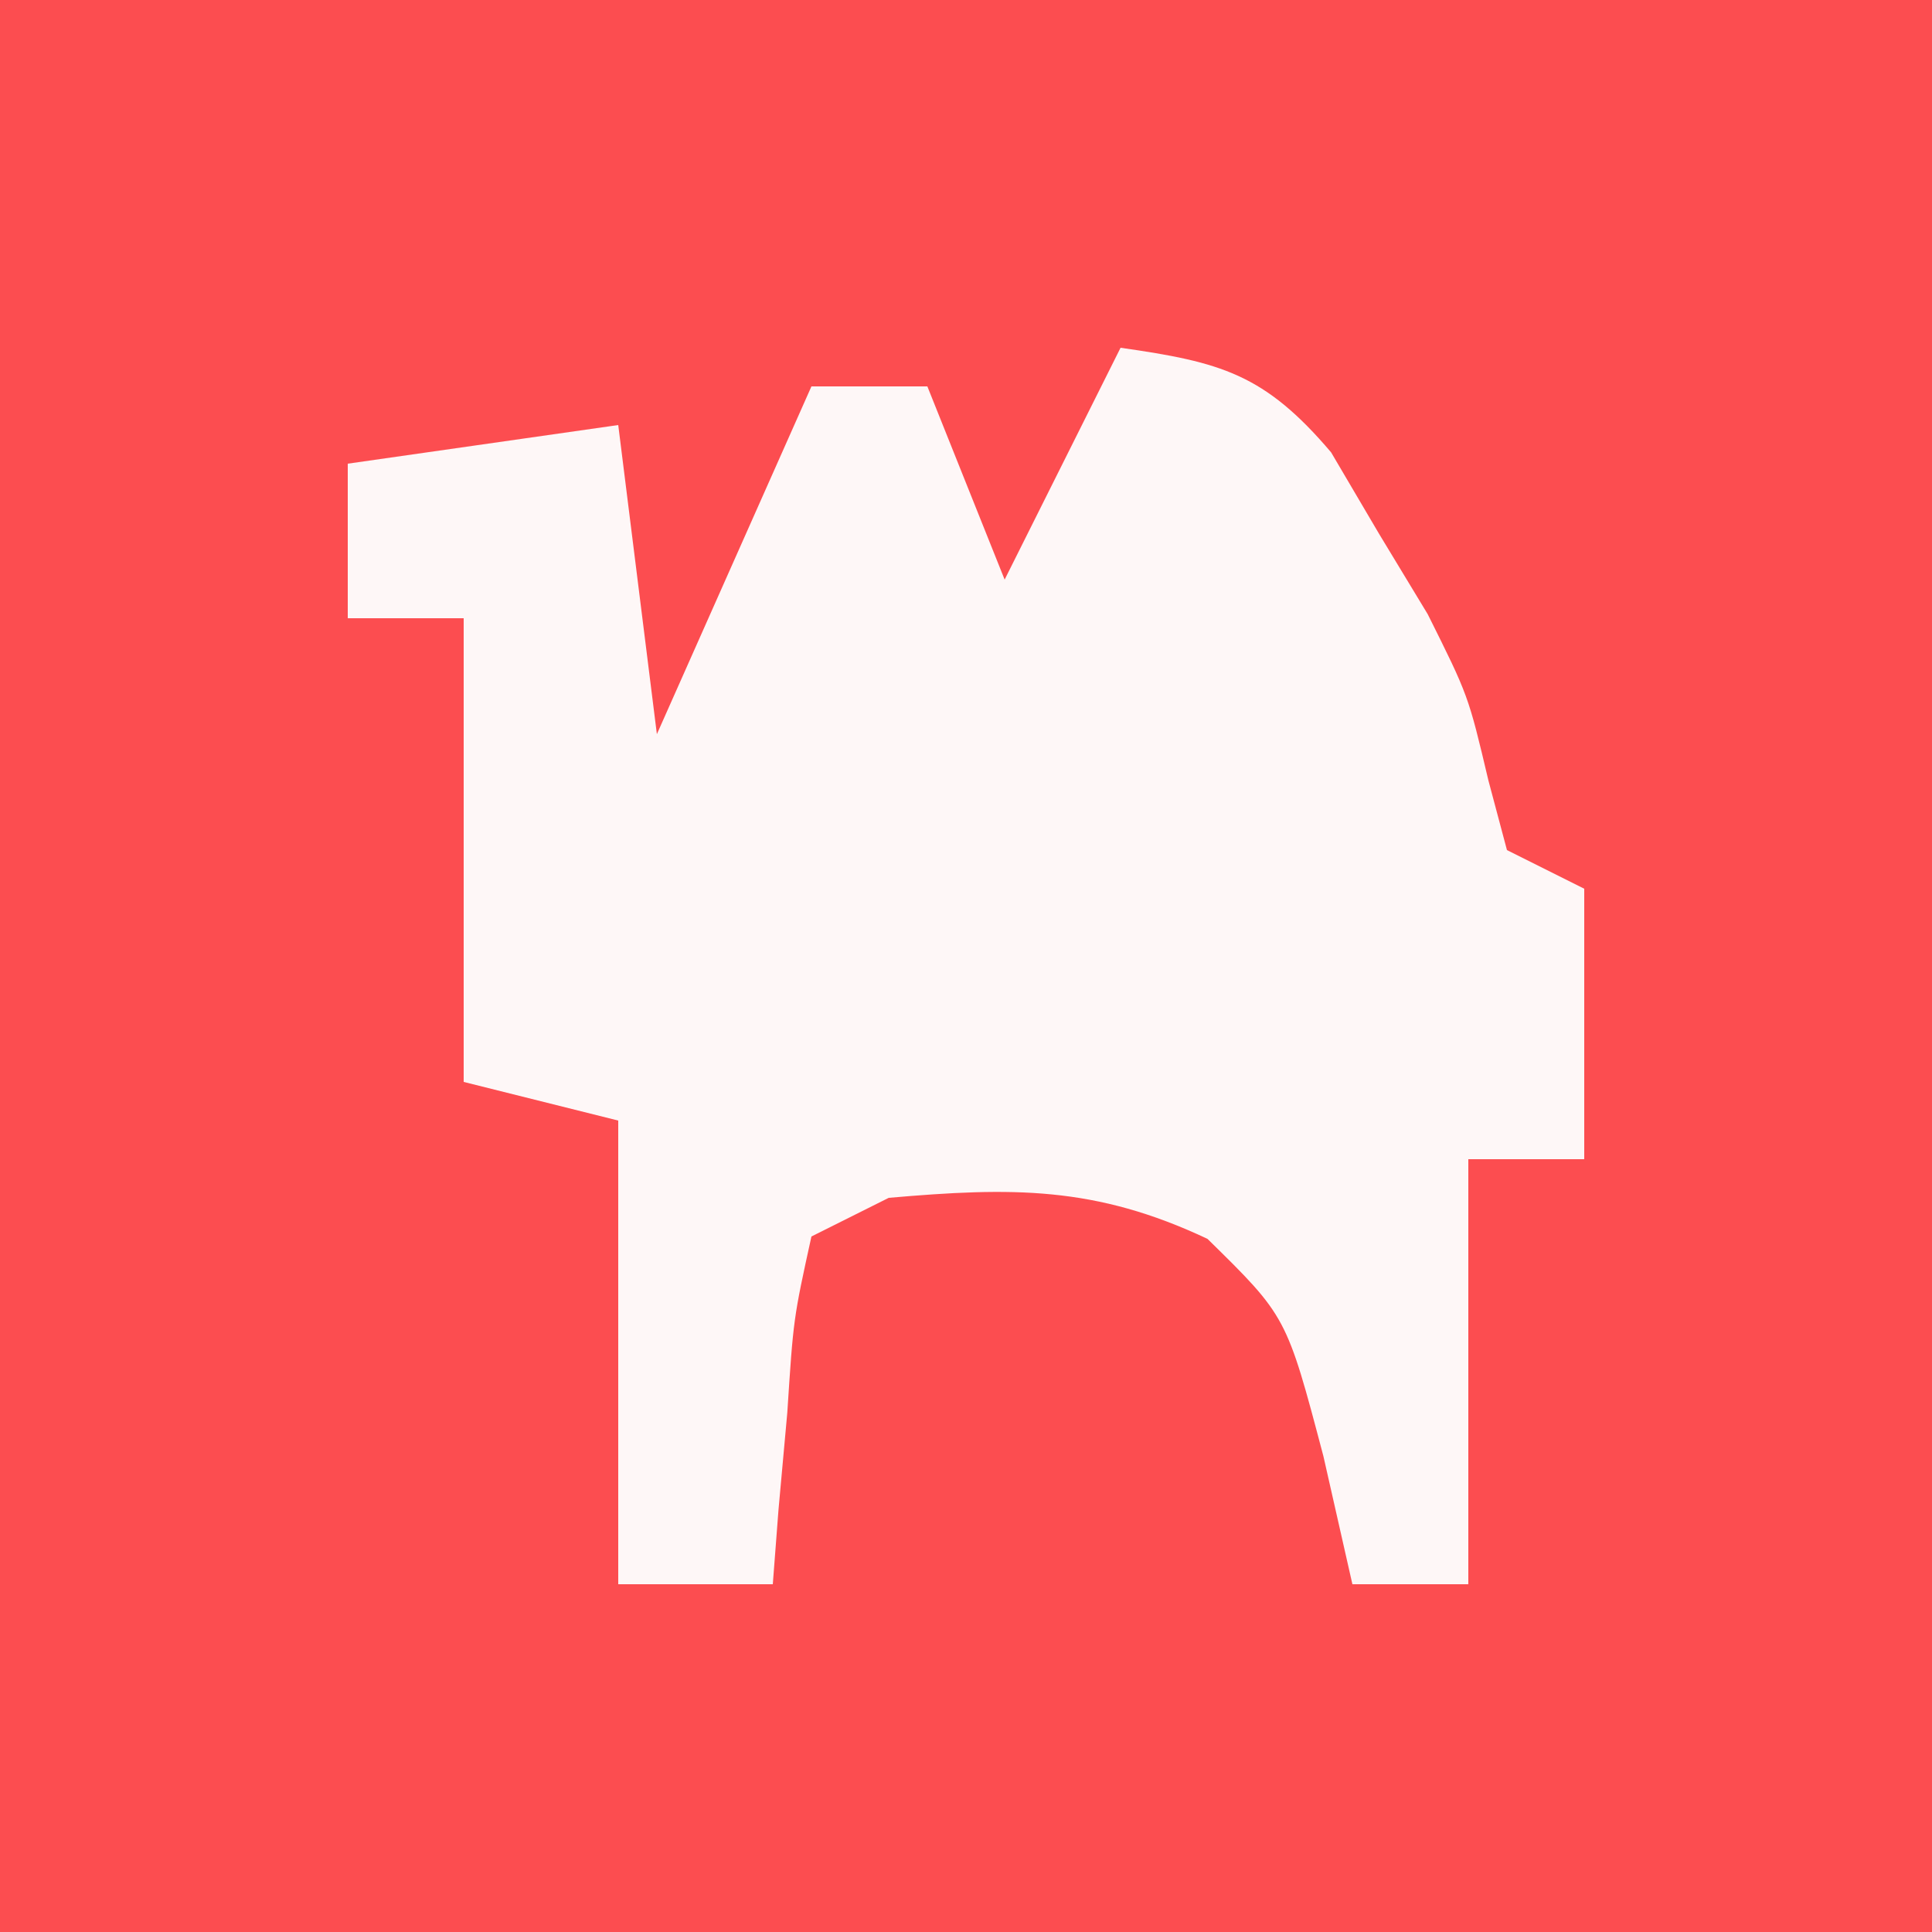
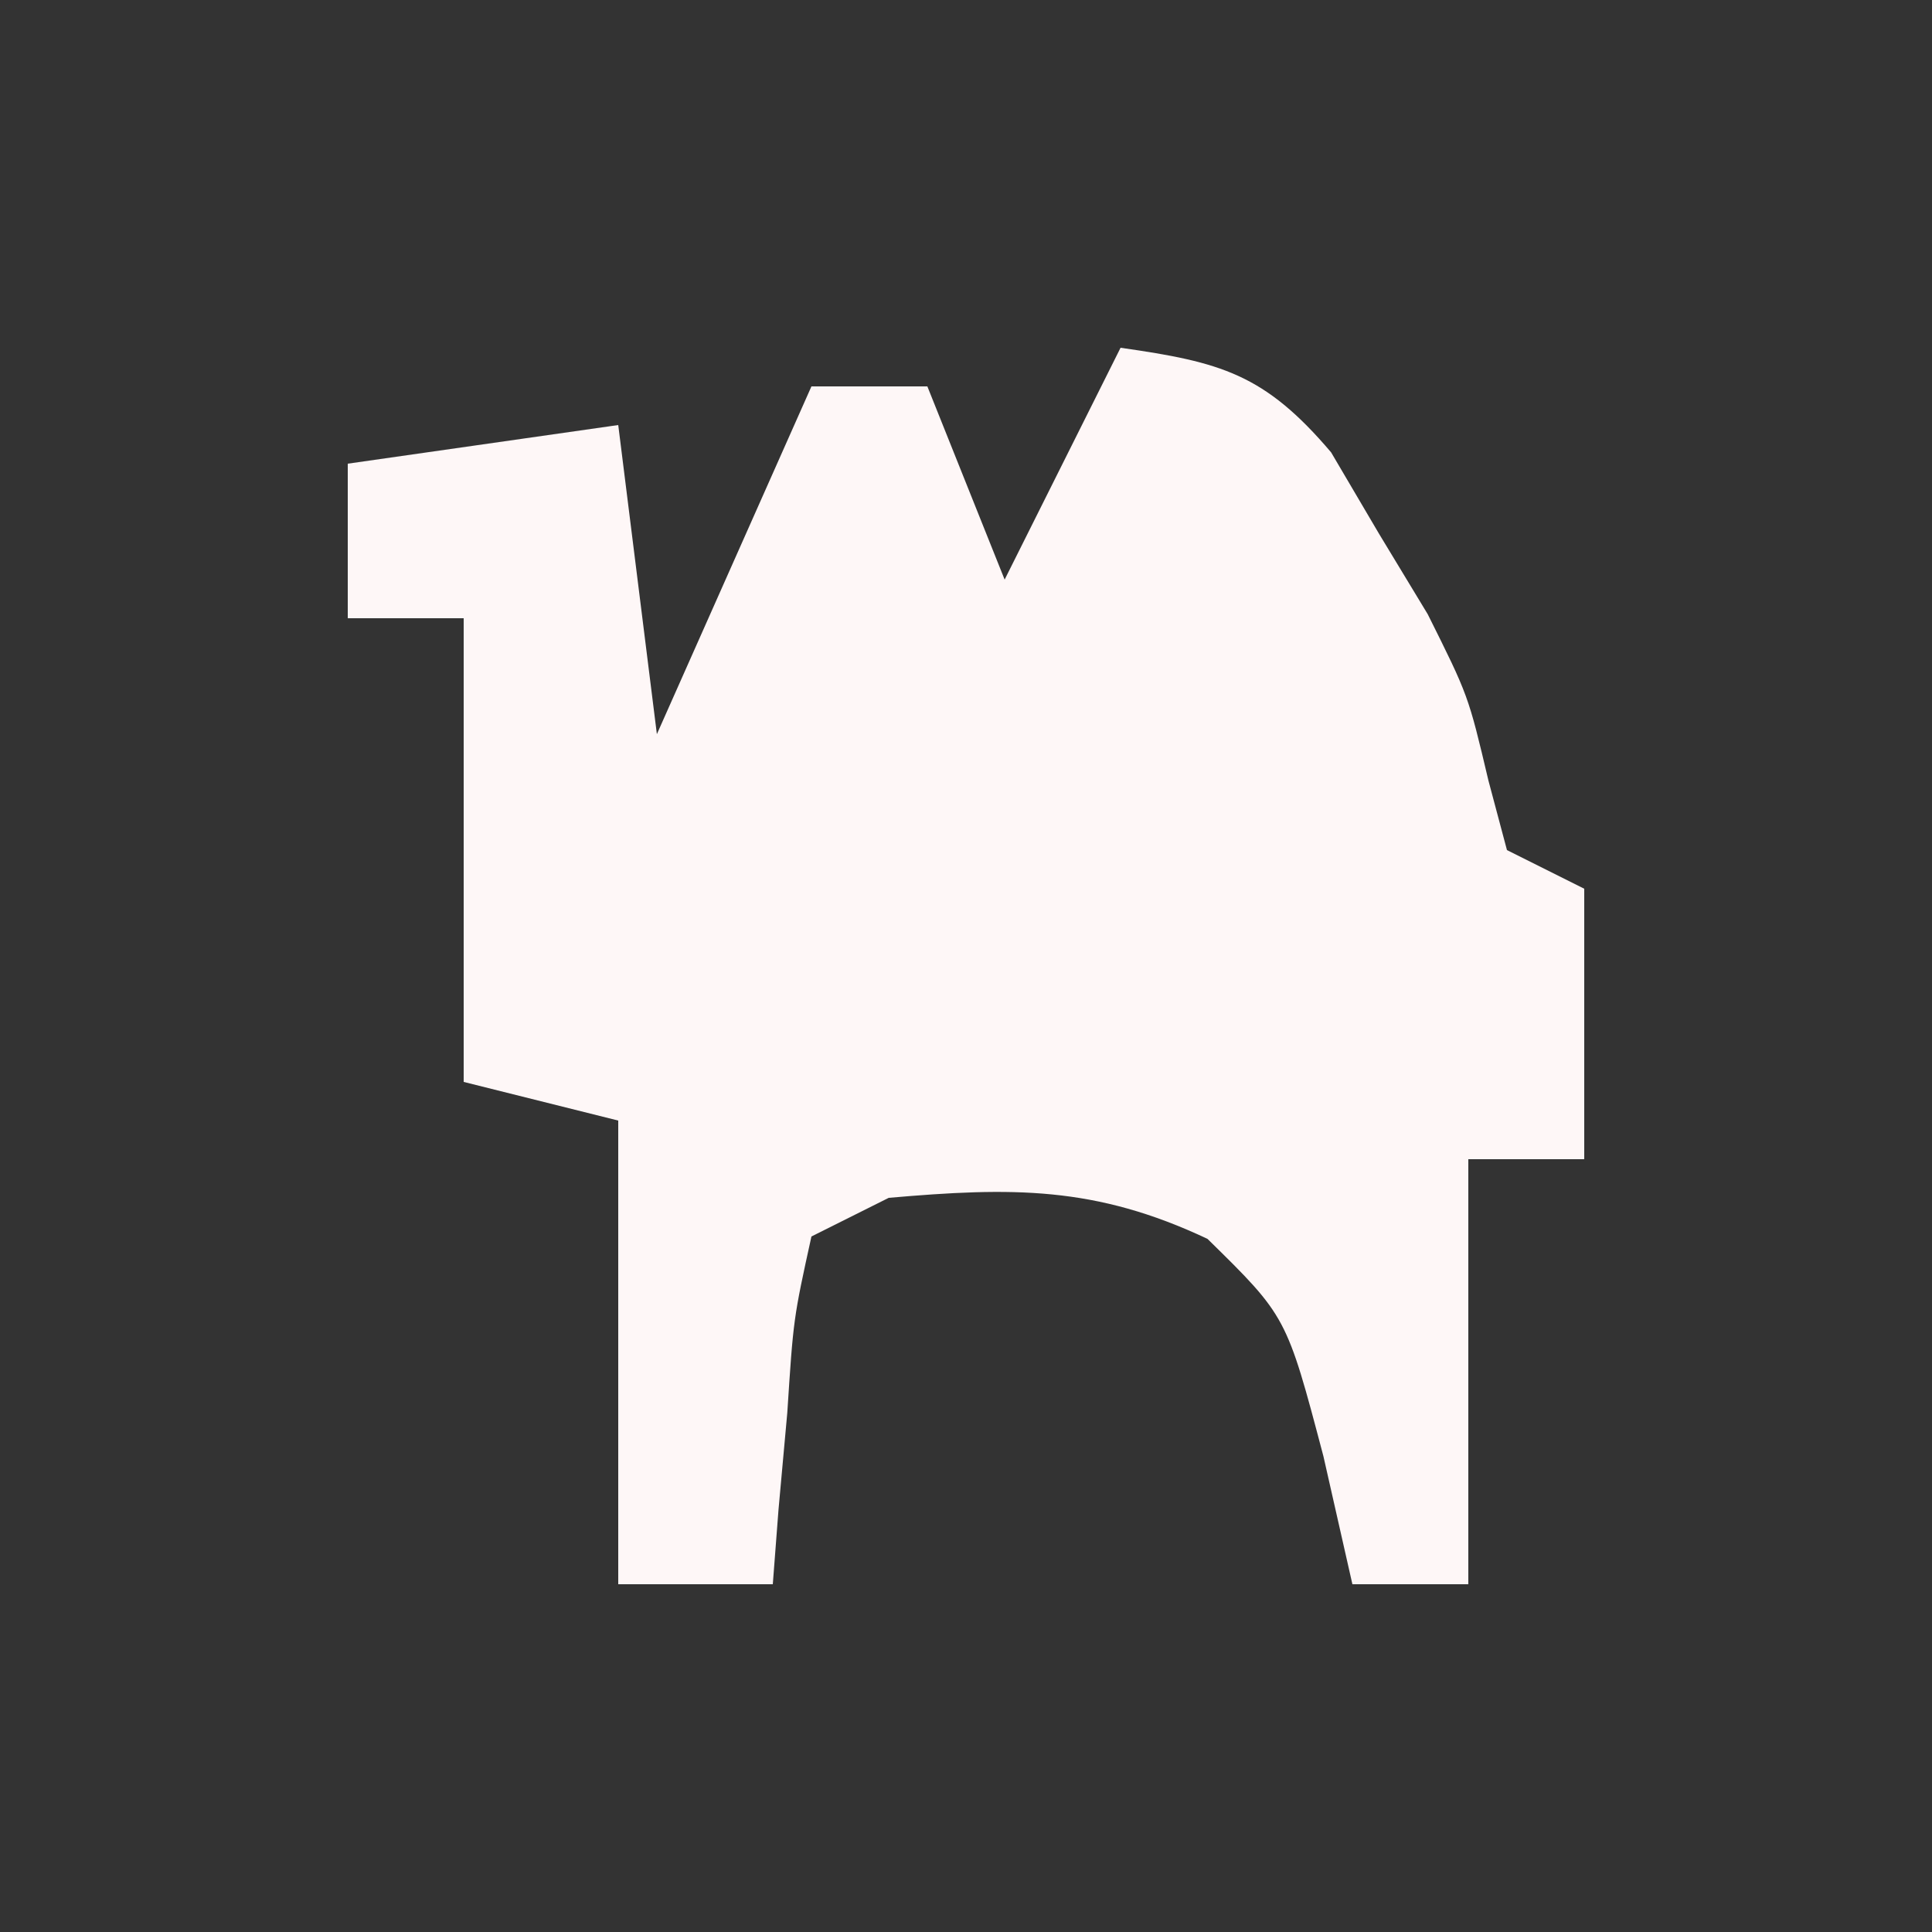
<svg xmlns="http://www.w3.org/2000/svg" version="1.1" width="50" height="50">
  <rect width="100%" height="100%" fill="#333333" stroke="none" />
-   <path d="M0 0 C16.5 0 33 0 50 0 C50 16.5 50 33 50 50 C33.5 50 17 50 0 50 C0 33.5 0 17 0 0 Z " fill="#FC4D50" transform="translate(0,0)" />
  <path d="M0 0 C2.595 0.371 3.724 0.675 5.449 2.707 C5.858 3.402 6.266 4.097 6.688 4.812 C7.312 5.843 7.312 5.843 7.949 6.895 C9 9 9 9 9.52 11.199 C9.678 11.793 9.837 12.388 10 13 C10.66 13.33 11.32 13.66 12 14 C12 16.31 12 18.62 12 21 C11.01 21 10.02 21 9 21 C9 24.63 9 28.26 9 32 C8.01 32 7.02 32 6 32 C5.753 30.907 5.505 29.814 5.25 28.688 C4.295 25.069 4.295 25.069 2.25 23.062 C-0.659 21.689 -2.819 21.723 -6 22 C-6.66 22.33 -7.32 22.66 -8 23 C-8.467 25.126 -8.467 25.126 -8.625 27.562 C-8.7 28.389 -8.775 29.215 -8.852 30.066 C-8.901 30.704 -8.95 31.343 -9 32 C-10.32 32 -11.64 32 -13 32 C-13 28.04 -13 24.08 -13 20 C-14.32 19.67 -15.64 19.34 -17 19 C-17 15.04 -17 11.08 -17 7 C-17.99 7 -18.98 7 -20 7 C-20 5.68 -20 4.36 -20 3 C-16.535 2.505 -16.535 2.505 -13 2 C-12.67 4.64 -12.34 7.28 -12 10 C-10.68 7.03 -9.36 4.06 -8 1 C-7.01 1 -6.02 1 -5 1 C-4.34 2.65 -3.68 4.3 -3 6 C-2.01 4.02 -1.02 2.04 0 0 Z " fill="#FEF7F7" transform="translate(29,9)" />
</svg>